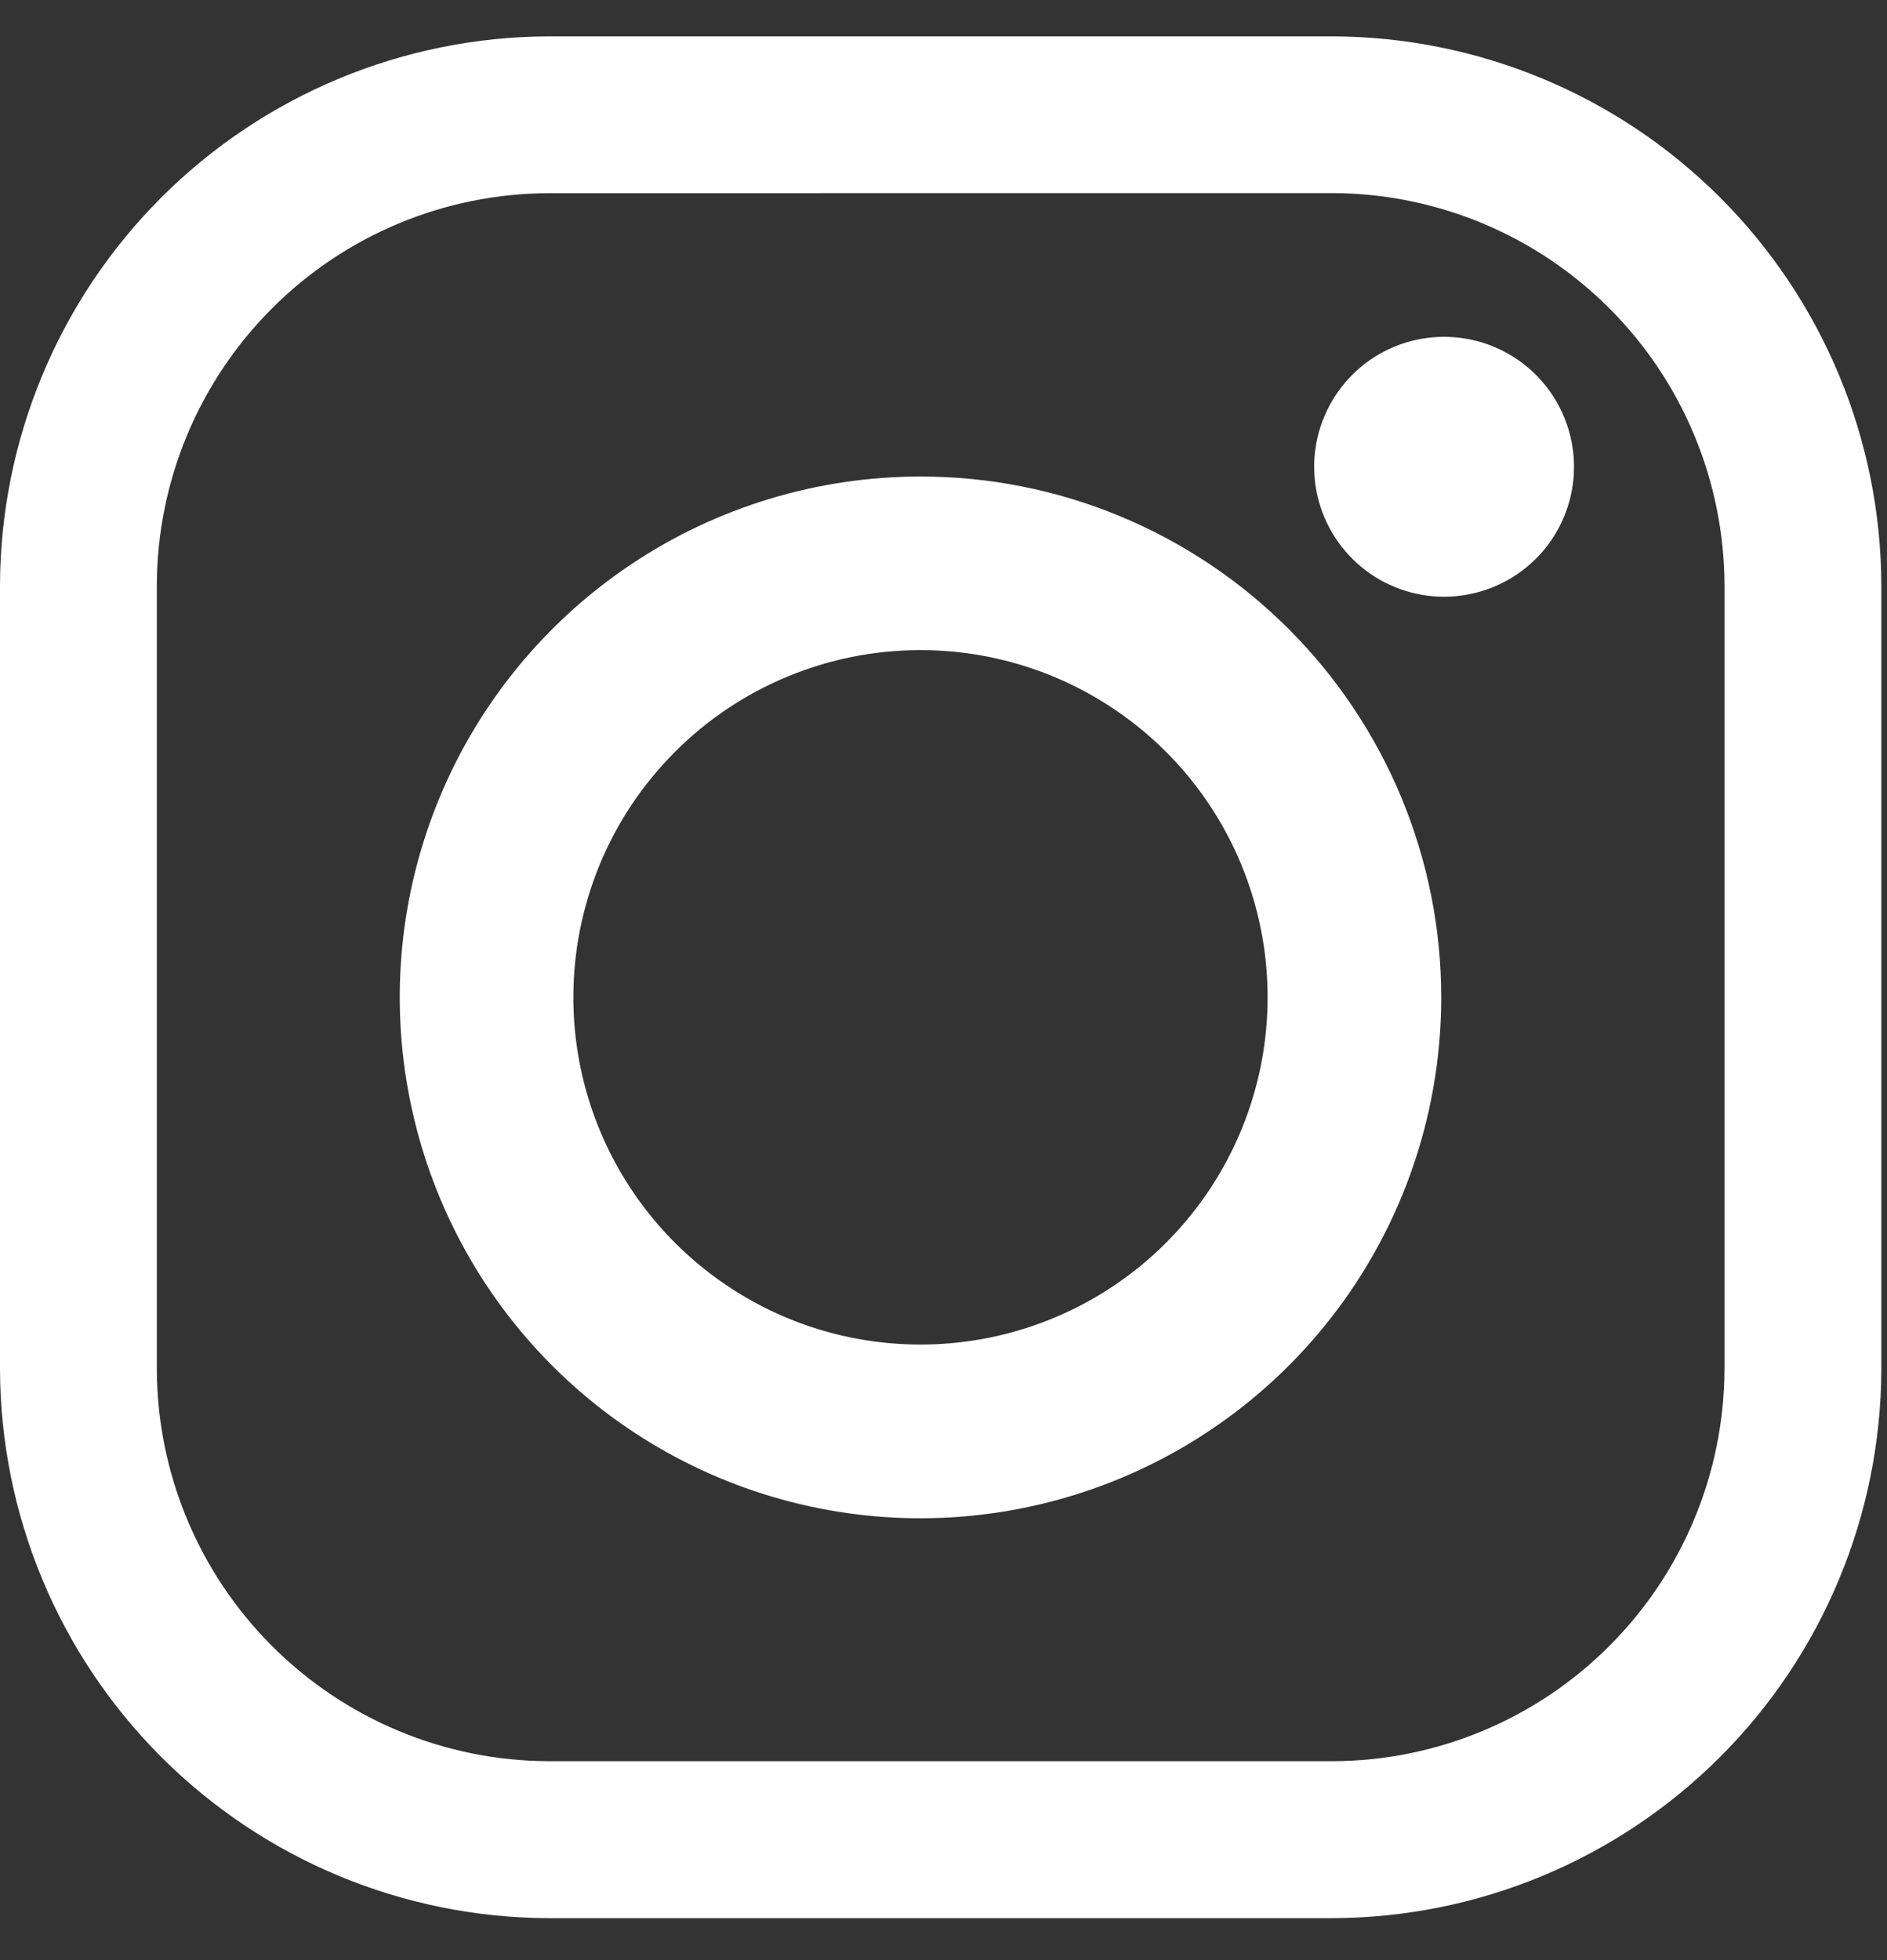
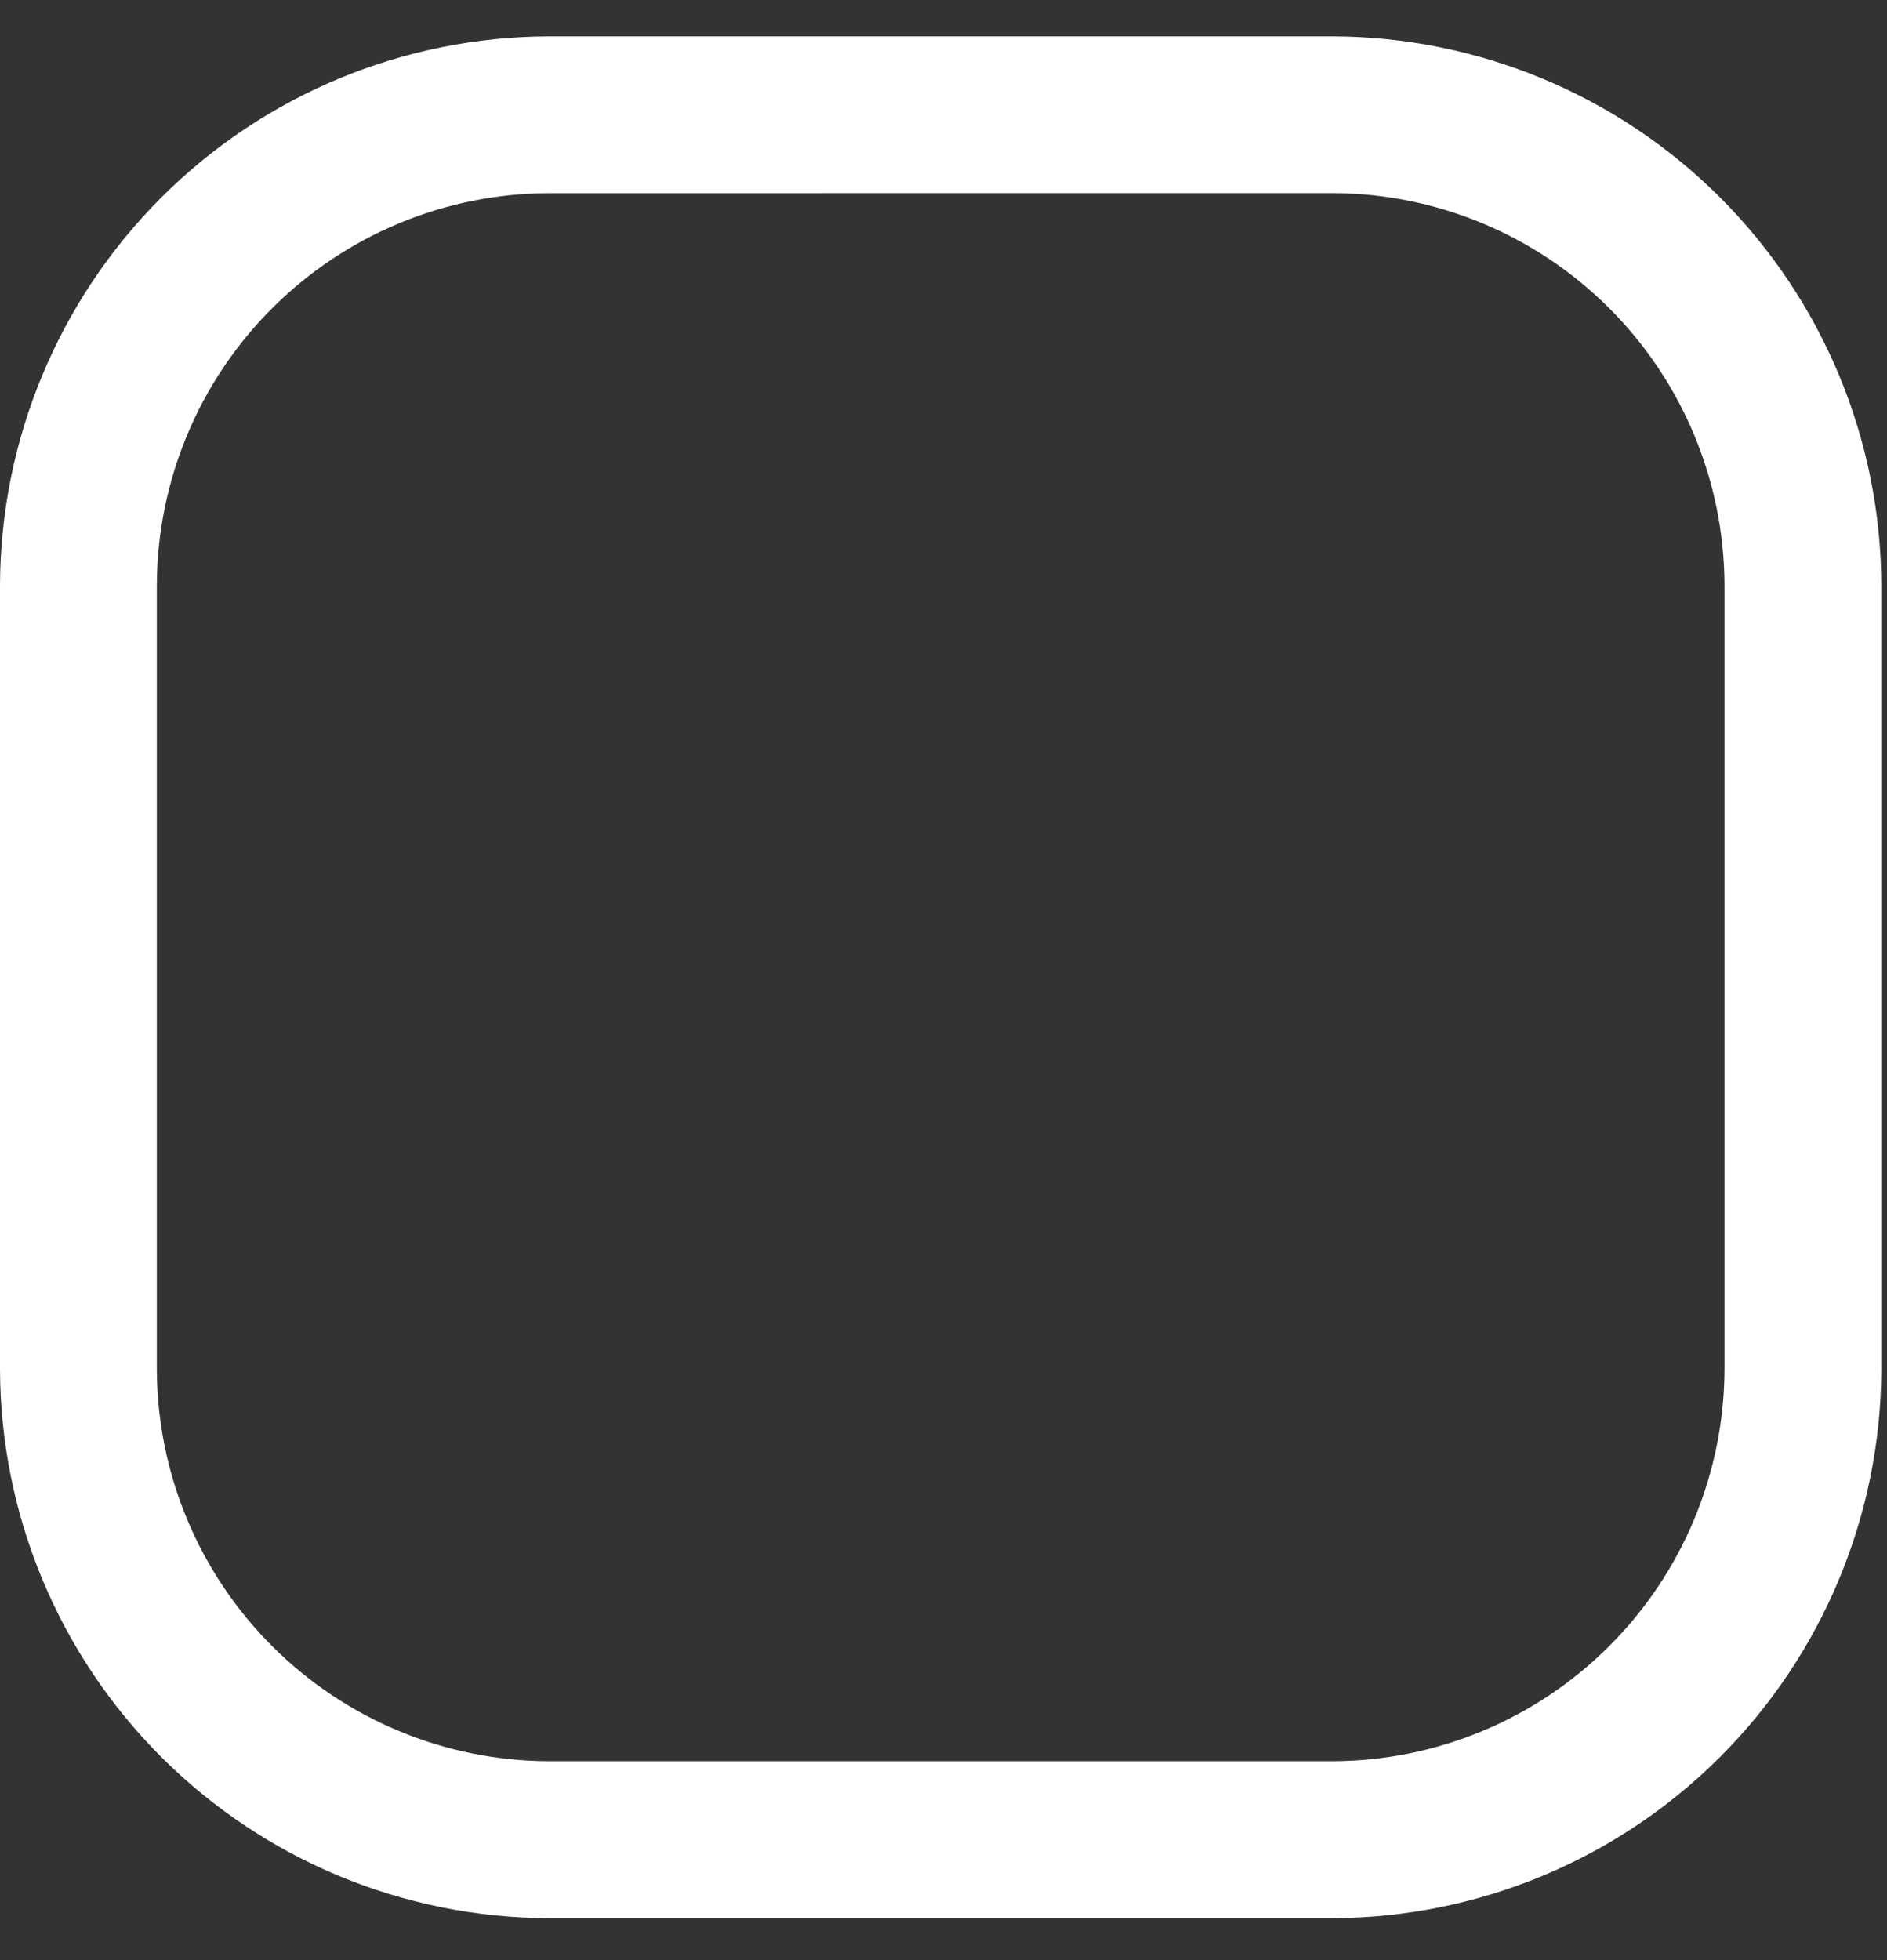
<svg xmlns="http://www.w3.org/2000/svg" width="26" height="27" viewBox="0 0 26 27" fill="none">
  <rect x="0" y="0" width="26" height="27" fill="#333333" stroke="none" />
  <path d="M18.361 2.66C19.792 2.664 21.163 3.235 22.174 4.247C23.186 5.258 23.756 6.629 23.761 8.06V18.86C23.756 20.291 23.186 21.662 22.174 22.673C21.163 23.685 19.792 24.256 18.361 24.26H7.561C6.13 24.256 4.759 23.685 3.748 22.673C2.736 21.662 2.165 20.291 2.161 18.86V8.061C2.165 6.63 2.736 5.259 3.748 4.248C4.759 3.236 6.13 2.665 7.561 2.661L18.361 2.66ZM18.361 0.501H7.561C5.558 0.507 3.638 1.305 2.221 2.722C0.805 4.138 0.006 6.058 0 8.061V18.861C0.006 20.864 0.804 22.784 2.221 24.201C3.638 25.618 5.557 26.416 7.561 26.422H18.361C20.364 26.416 22.284 25.618 23.701 24.201C25.118 22.784 25.916 20.864 25.922 18.861V8.061C25.916 6.057 25.118 4.138 23.701 2.721C22.284 1.304 20.364 0.507 18.361 0.501Z" fill="white" />
-   <path d="M19.894 8.22C19.48 8.219 19.079 8.075 18.759 7.811C18.44 7.548 18.221 7.182 18.141 6.776C18.061 6.37 18.124 5.949 18.32 5.584C18.515 5.219 18.831 4.933 19.214 4.775C19.597 4.617 20.022 4.597 20.419 4.717C20.814 4.838 21.157 5.092 21.386 5.436C21.616 5.781 21.719 6.194 21.679 6.606C21.638 7.018 21.456 7.403 21.163 7.696C20.826 8.032 20.37 8.22 19.894 8.22ZM12.683 8.955C13.629 8.955 14.553 9.235 15.34 9.761C16.127 10.286 16.74 11.033 17.102 11.907C17.464 12.781 17.558 13.743 17.374 14.671C17.189 15.599 16.734 16.451 16.065 17.12C15.396 17.789 14.544 18.244 13.616 18.429C12.688 18.613 11.726 18.519 10.852 18.157C9.978 17.794 9.231 17.181 8.706 16.395C8.18 15.608 7.9 14.684 7.9 13.738C7.9 13.11 8.024 12.488 8.264 11.907C8.504 11.327 8.857 10.8 9.301 10.356C9.745 9.911 10.272 9.559 10.852 9.319C11.433 9.078 12.055 8.955 12.683 8.955ZM12.683 6.564C11.264 6.564 9.877 6.984 8.697 7.773C7.517 8.561 6.597 9.682 6.054 10.993C5.511 12.304 5.369 13.747 5.646 15.138C5.923 16.53 6.606 17.809 7.609 18.812C8.613 19.816 9.891 20.499 11.283 20.776C12.675 21.053 14.117 20.91 15.429 20.367C16.74 19.824 17.86 18.905 18.649 17.725C19.437 16.545 19.858 15.158 19.858 13.739C19.858 12.796 19.672 11.863 19.312 10.993C18.951 10.122 18.423 9.331 17.757 8.665C17.09 7.998 16.299 7.47 15.429 7.109C14.558 6.748 13.625 6.564 12.683 6.564Z" fill="white" />
</svg>